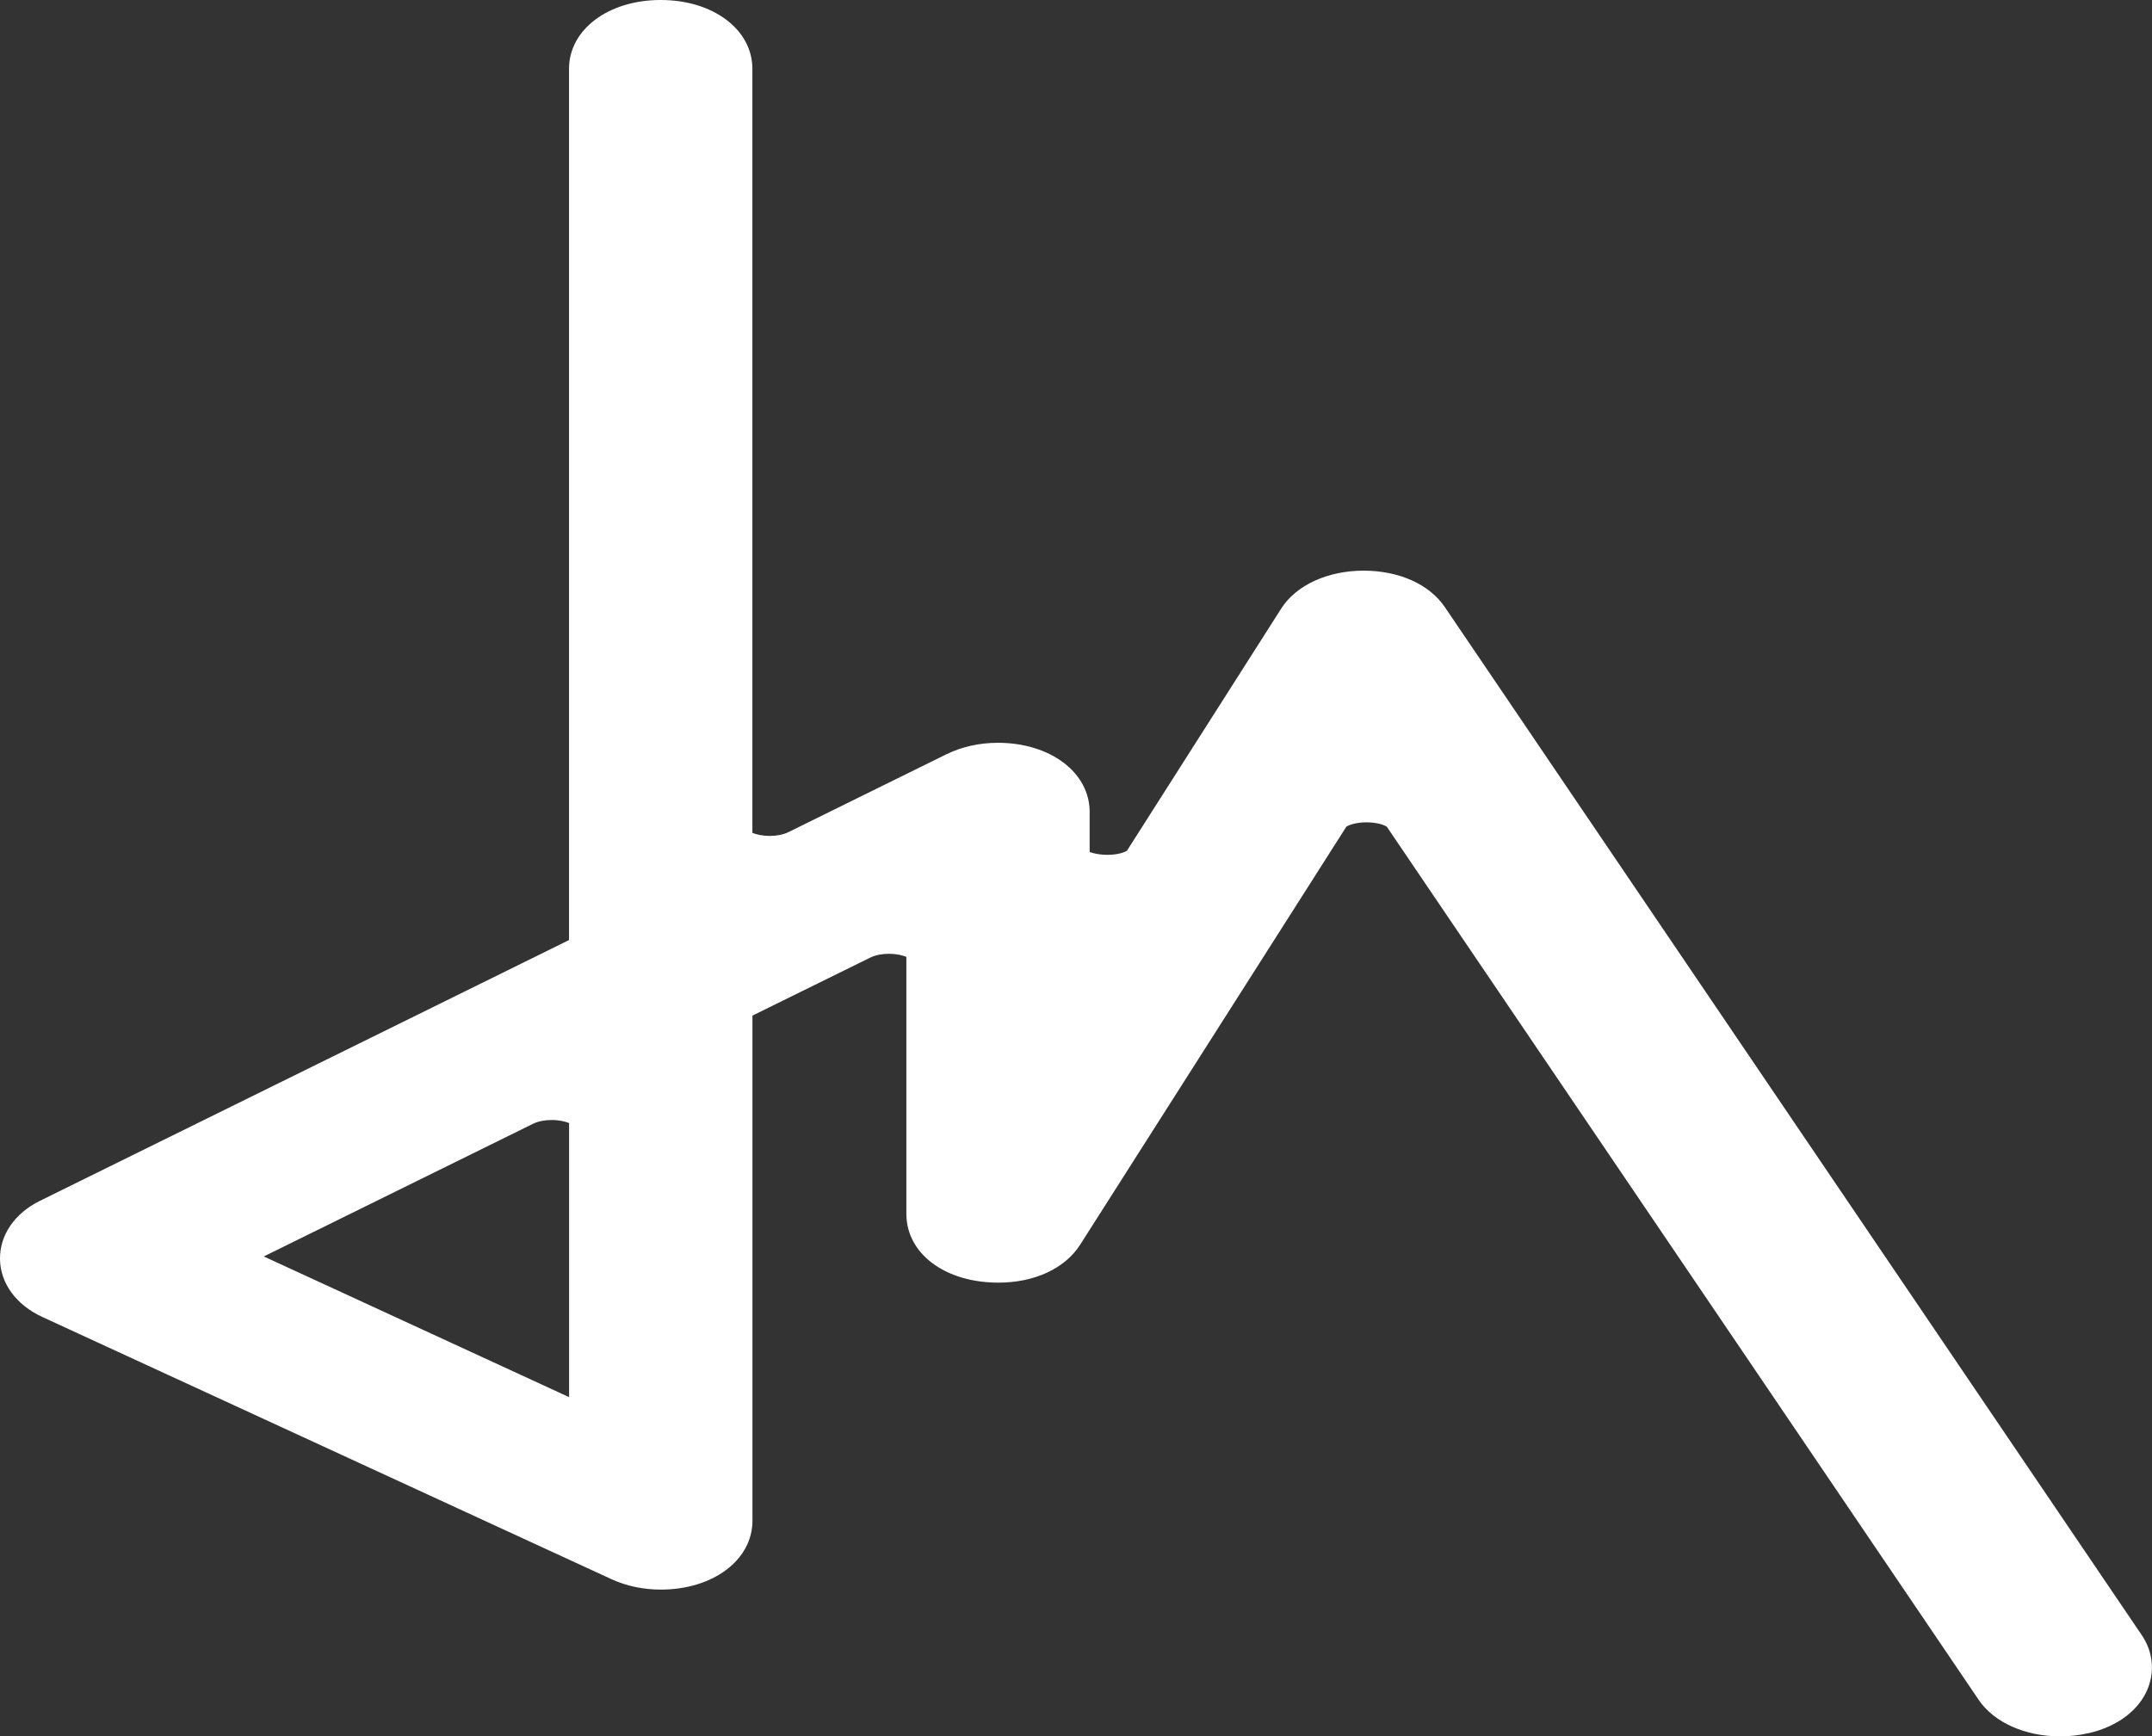
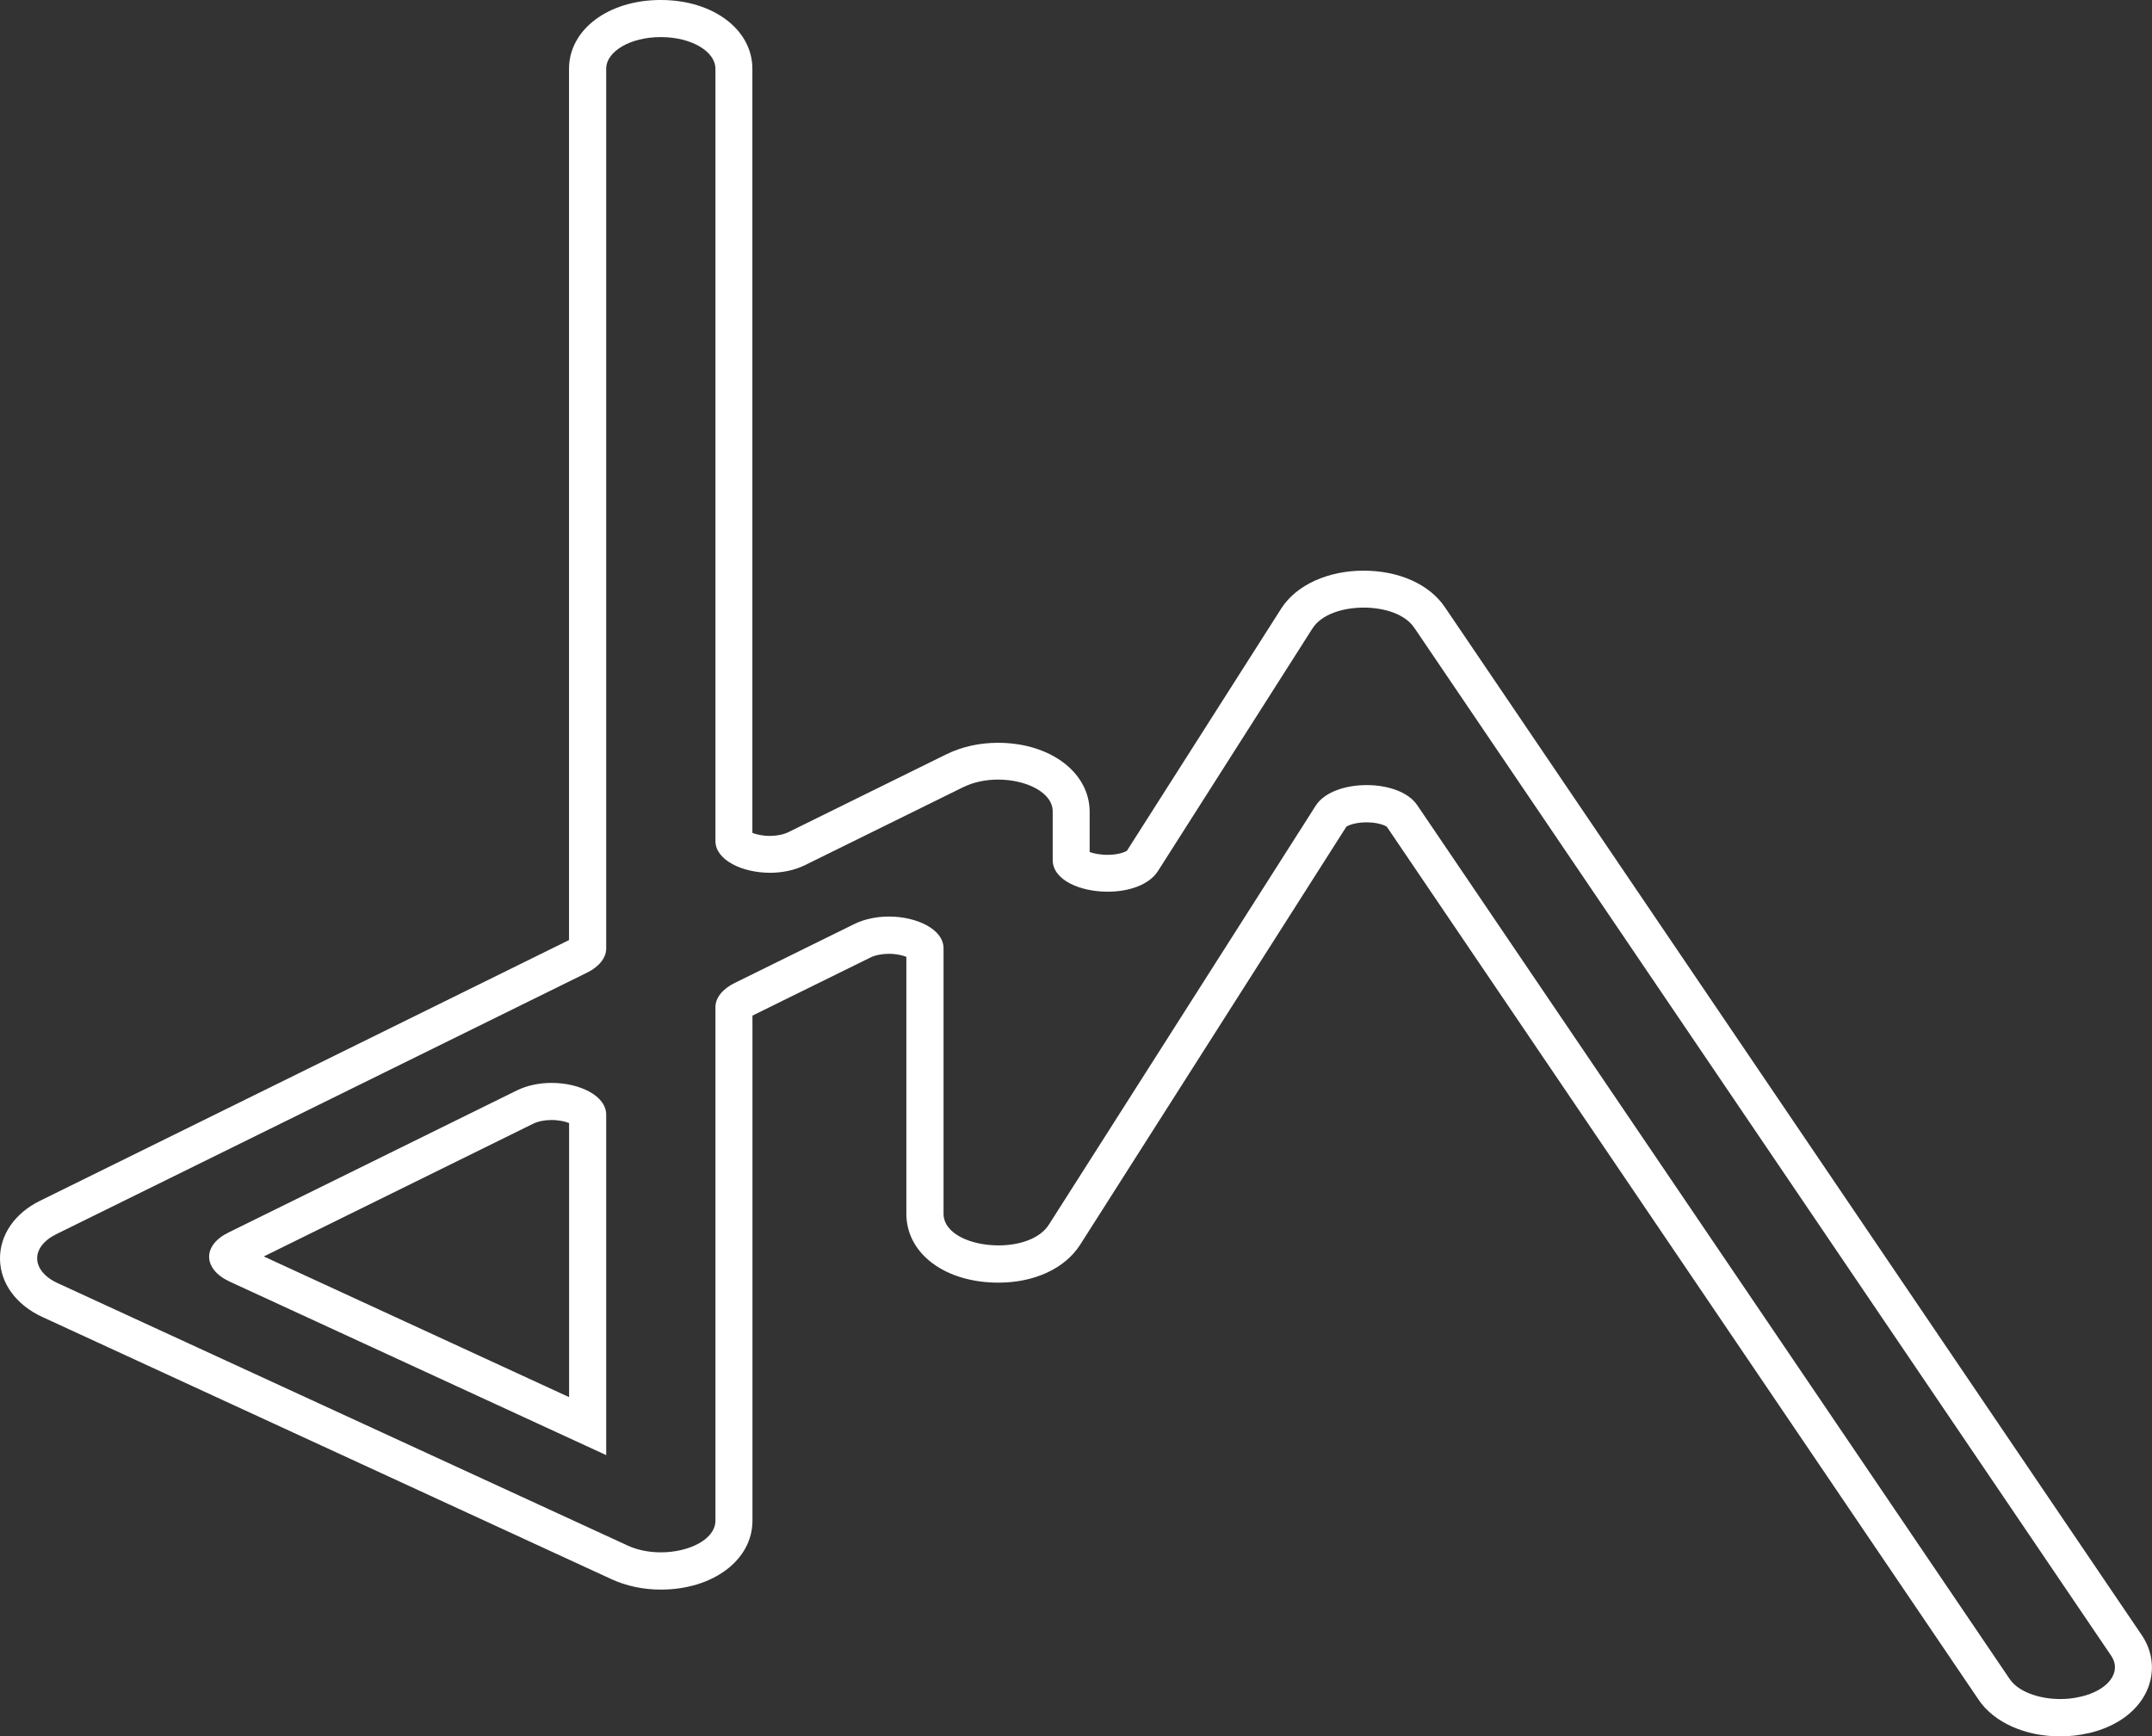
<svg xmlns="http://www.w3.org/2000/svg" id="Layer_1" viewBox="0 0 290 234">
  <rect x="0" y="0" width="290" height="234" fill="#333333" stroke="none" />
-   <path d="M277.62,231.5c-3.89,0-7.29-1.46-8.88-3.8l-79.84-117.78c-.64-.94-2.59-1.6-4.74-1.6-2.45,0-4.25.82-4.76,1.63l-35.92,56.41c-1.61,2.53-4.93,4-8.92,4-2.31,0-4.53-.5-6.26-1.4-2.36-1.24-3.65-3.14-3.65-5.37v-35.76c0-.51-1.94-1.78-4.87-1.78-1.33,0-2.57.26-3.58.76l-16.09,7.93c-.89.44-1.2.91-1.2,1.02v69.19c0,3.88-4.24,6.8-9.86,6.8-1.99,0-3.91-.4-5.55-1.16L6.75,175.22c-2.68-1.23-4.22-3.26-4.25-5.57-.03-2.28,1.42-4.3,3.99-5.57l71.49-35.23c.89-.44,1.2-.91,1.2-1.02V9.27c0-3.86,4.22-6.77,9.82-6.77s9.89,2.91,9.89,6.77v104.08c0,.51,1.94,1.78,4.86,1.78h0c1.33,0,2.57-.26,3.58-.76l21.3-10.5c1.74-.86,3.74-1.3,5.84-1.3,5.62,0,9.86,2.92,9.86,6.78v6.55c0,.61,1.91,1.78,4.91,1.78,2.17,0,4.05-.66,4.67-1.63l20.88-32.79c1.53-2.41,4.89-3.88,8.94-3.88s7.27,1.42,8.88,3.8l93.92,138.55c1.02,1.5,1.22,3.22.59,4.84-.85,2.17-3.12,3.83-6.22,4.54-1.1.25-2.2.38-3.31.38ZM74.32,148.45c-1.33,0-2.57.26-3.58.76l-38.86,19.15c-.99.49-1.2.95-1.2,1.02,0,.08.24.58,1.33,1.08l47.18,21.74v-41.97c0-.51-1.94-1.78-4.87-1.78Z" style="fill:#fff; fill-rule:evenodd; stroke-width:0px;" />
  <path d="M89.08,5c4.05,0,7.33,1.91,7.33,4.27v104.08c0,2.55,3.58,4.28,7.36,4.28,1.61,0,3.26-.32,4.69-1.02l21.3-10.5.05-.02c1.42-.7,3.07-1.02,4.69-1.02,3.78,0,7.36,1.73,7.36,4.28v6.55c0,2.72,3.7,4.28,7.41,4.28,2.78,0,5.56-.88,6.78-2.79l20.82-32.7.02-.02c1.18-1.85,4.02-2.78,6.87-2.78s5.59.9,6.81,2.7l.02.02,93.9,138.53c1.49,2.19-.36,4.68-4.12,5.54h-.05c-.88.22-1.79.31-2.69.31-2.92,0-5.68-1.02-6.81-2.7l-79.84-117.78c-1.22-1.8-4.02-2.7-6.81-2.7-2.85,0-5.69.93-6.87,2.78l-35.92,56.41-.04.06c-1.22,1.91-4,2.79-6.78,2.79-3.71,0-7.41-1.55-7.41-4.28v-35.76c0-2.55-3.58-4.28-7.36-4.28-1.61,0-3.26.32-4.69,1.02l-16.09,7.93c-1.65.81-2.6,2.01-2.6,3.26v69.2c0,2.54-3.57,4.28-7.36,4.28-1.54,0-3.12-.29-4.51-.93l-.03-.02L7.8,172.95h-.01c-3.63-1.68-3.72-4.88-.19-6.62l71.49-35.23c1.65-.81,2.6-2.01,2.6-3.26V9.27c0-2.36,3.28-4.27,7.33-4.27h.07M81.69,196.11v-45.88c0-2.55-3.58-4.28-7.36-4.28-1.61,0-3.26.32-4.69,1.02l-38.86,19.15c-3.54,1.74-3.45,4.94.19,6.62l50.73,23.38M89.08,0h-.07c-7.03,0-12.33,3.99-12.33,9.27v117.43L5.39,161.84C1.97,163.52-.04,166.46,0,169.69c.04,3.26,2.17,6.17,5.69,7.8l76.72,35.35c2,.92,4.29,1.4,6.63,1.4,7.05,0,12.36-3.99,12.36-9.28v-68.08l15.9-7.83c.66-.32,1.54-.5,2.48-.5,1.04,0,1.86.21,2.36.41v34.63c0,5.38,5.22,9.28,12.41,9.28,4.85,0,8.96-1.91,11-5.1l.04-.06,35.84-56.29c.3-.21,1.27-.59,2.73-.59,1.47,0,2.45.39,2.73.6l79.77,117.69c2.05,3.02,6.24,4.9,10.95,4.9,1.3,0,2.58-.14,3.81-.43h.05c3.92-.91,6.83-3.13,7.99-6.08.93-2.38.63-4.98-.85-7.15l-93.9-138.53c-2.09-3.09-6.19-4.92-10.96-4.92s-9.05,1.91-11.09,5.1l-20.79,32.64c-.26.19-1.19.56-2.62.56-1.06,0-1.9-.19-2.41-.38v-5.41c0-5.32-5.32-9.31-12.36-9.31-2.48,0-4.86.53-6.9,1.53l-.05.02-21.3,10.5c-.66.32-1.54.5-2.48.5-1.04,0-1.86-.21-2.36-.41V9.27c0-5.29-5.3-9.27-12.33-9.27h0ZM35.55,169.34l36.3-17.89c.66-.32,1.54-.5,2.48-.5,1.04,0,1.86.21,2.36.41v36.94l-41.14-18.96h0Z" style="fill:#fff; stroke-width:0px;" />
</svg>